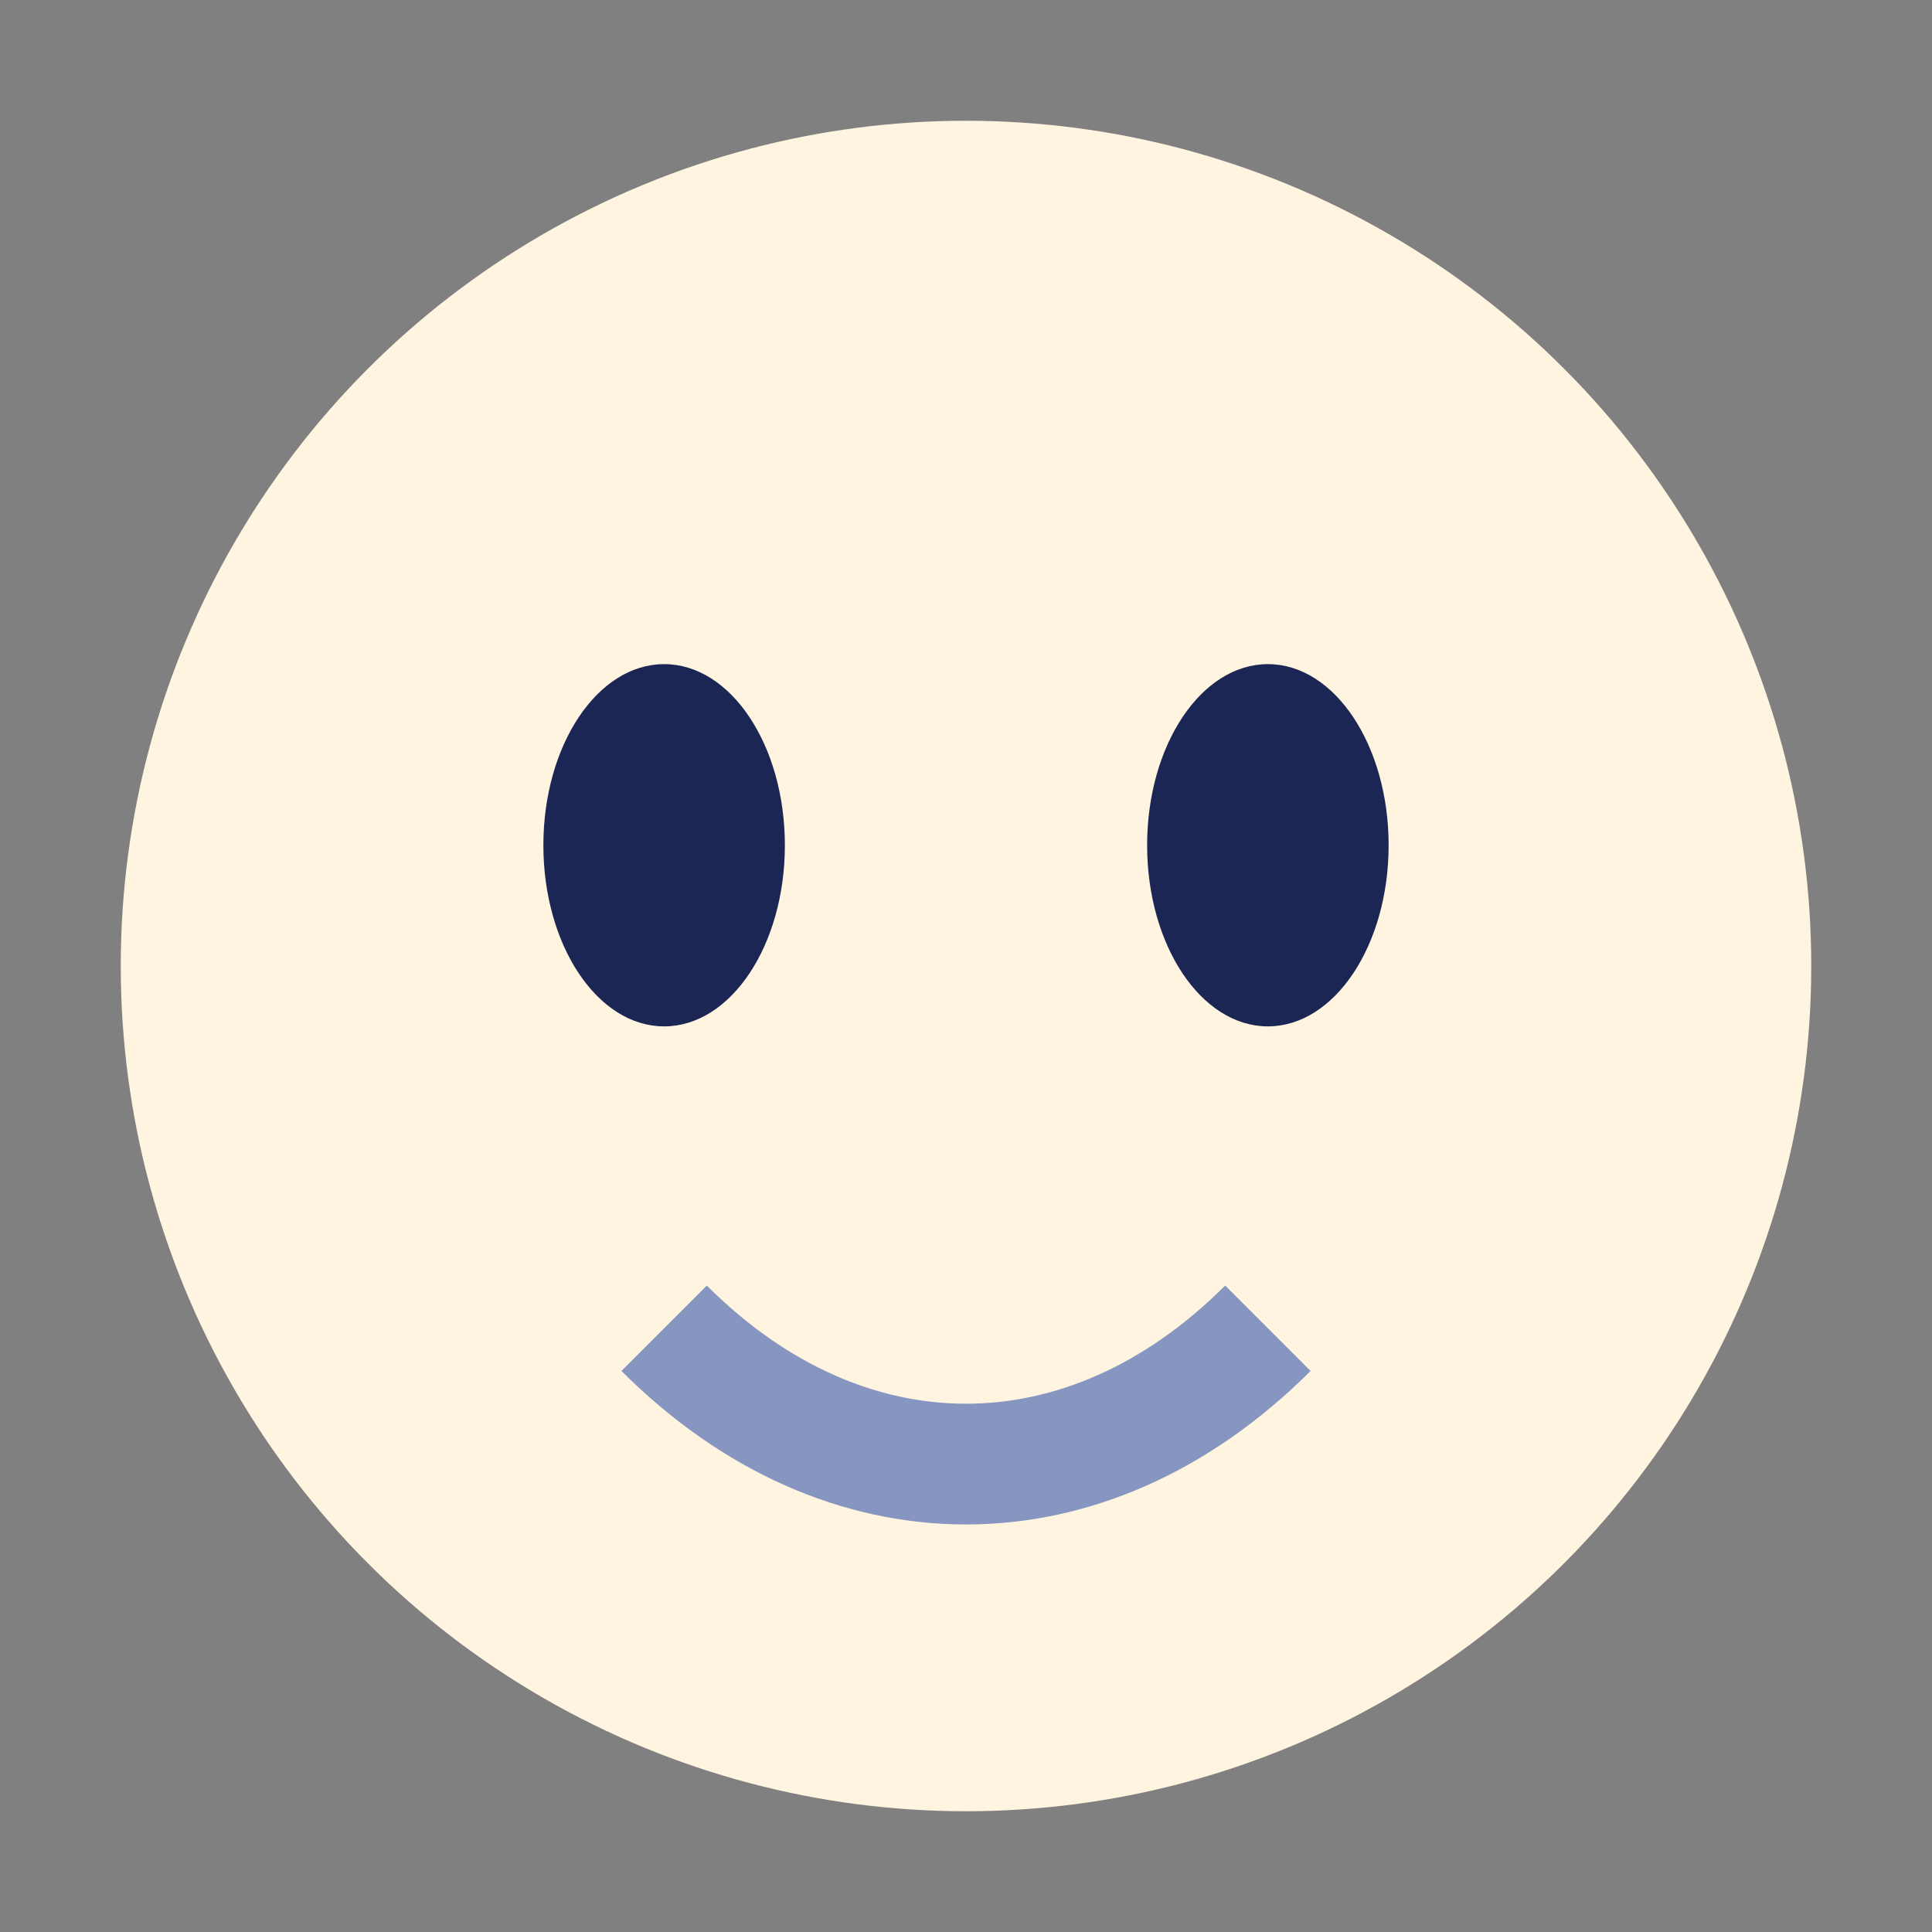
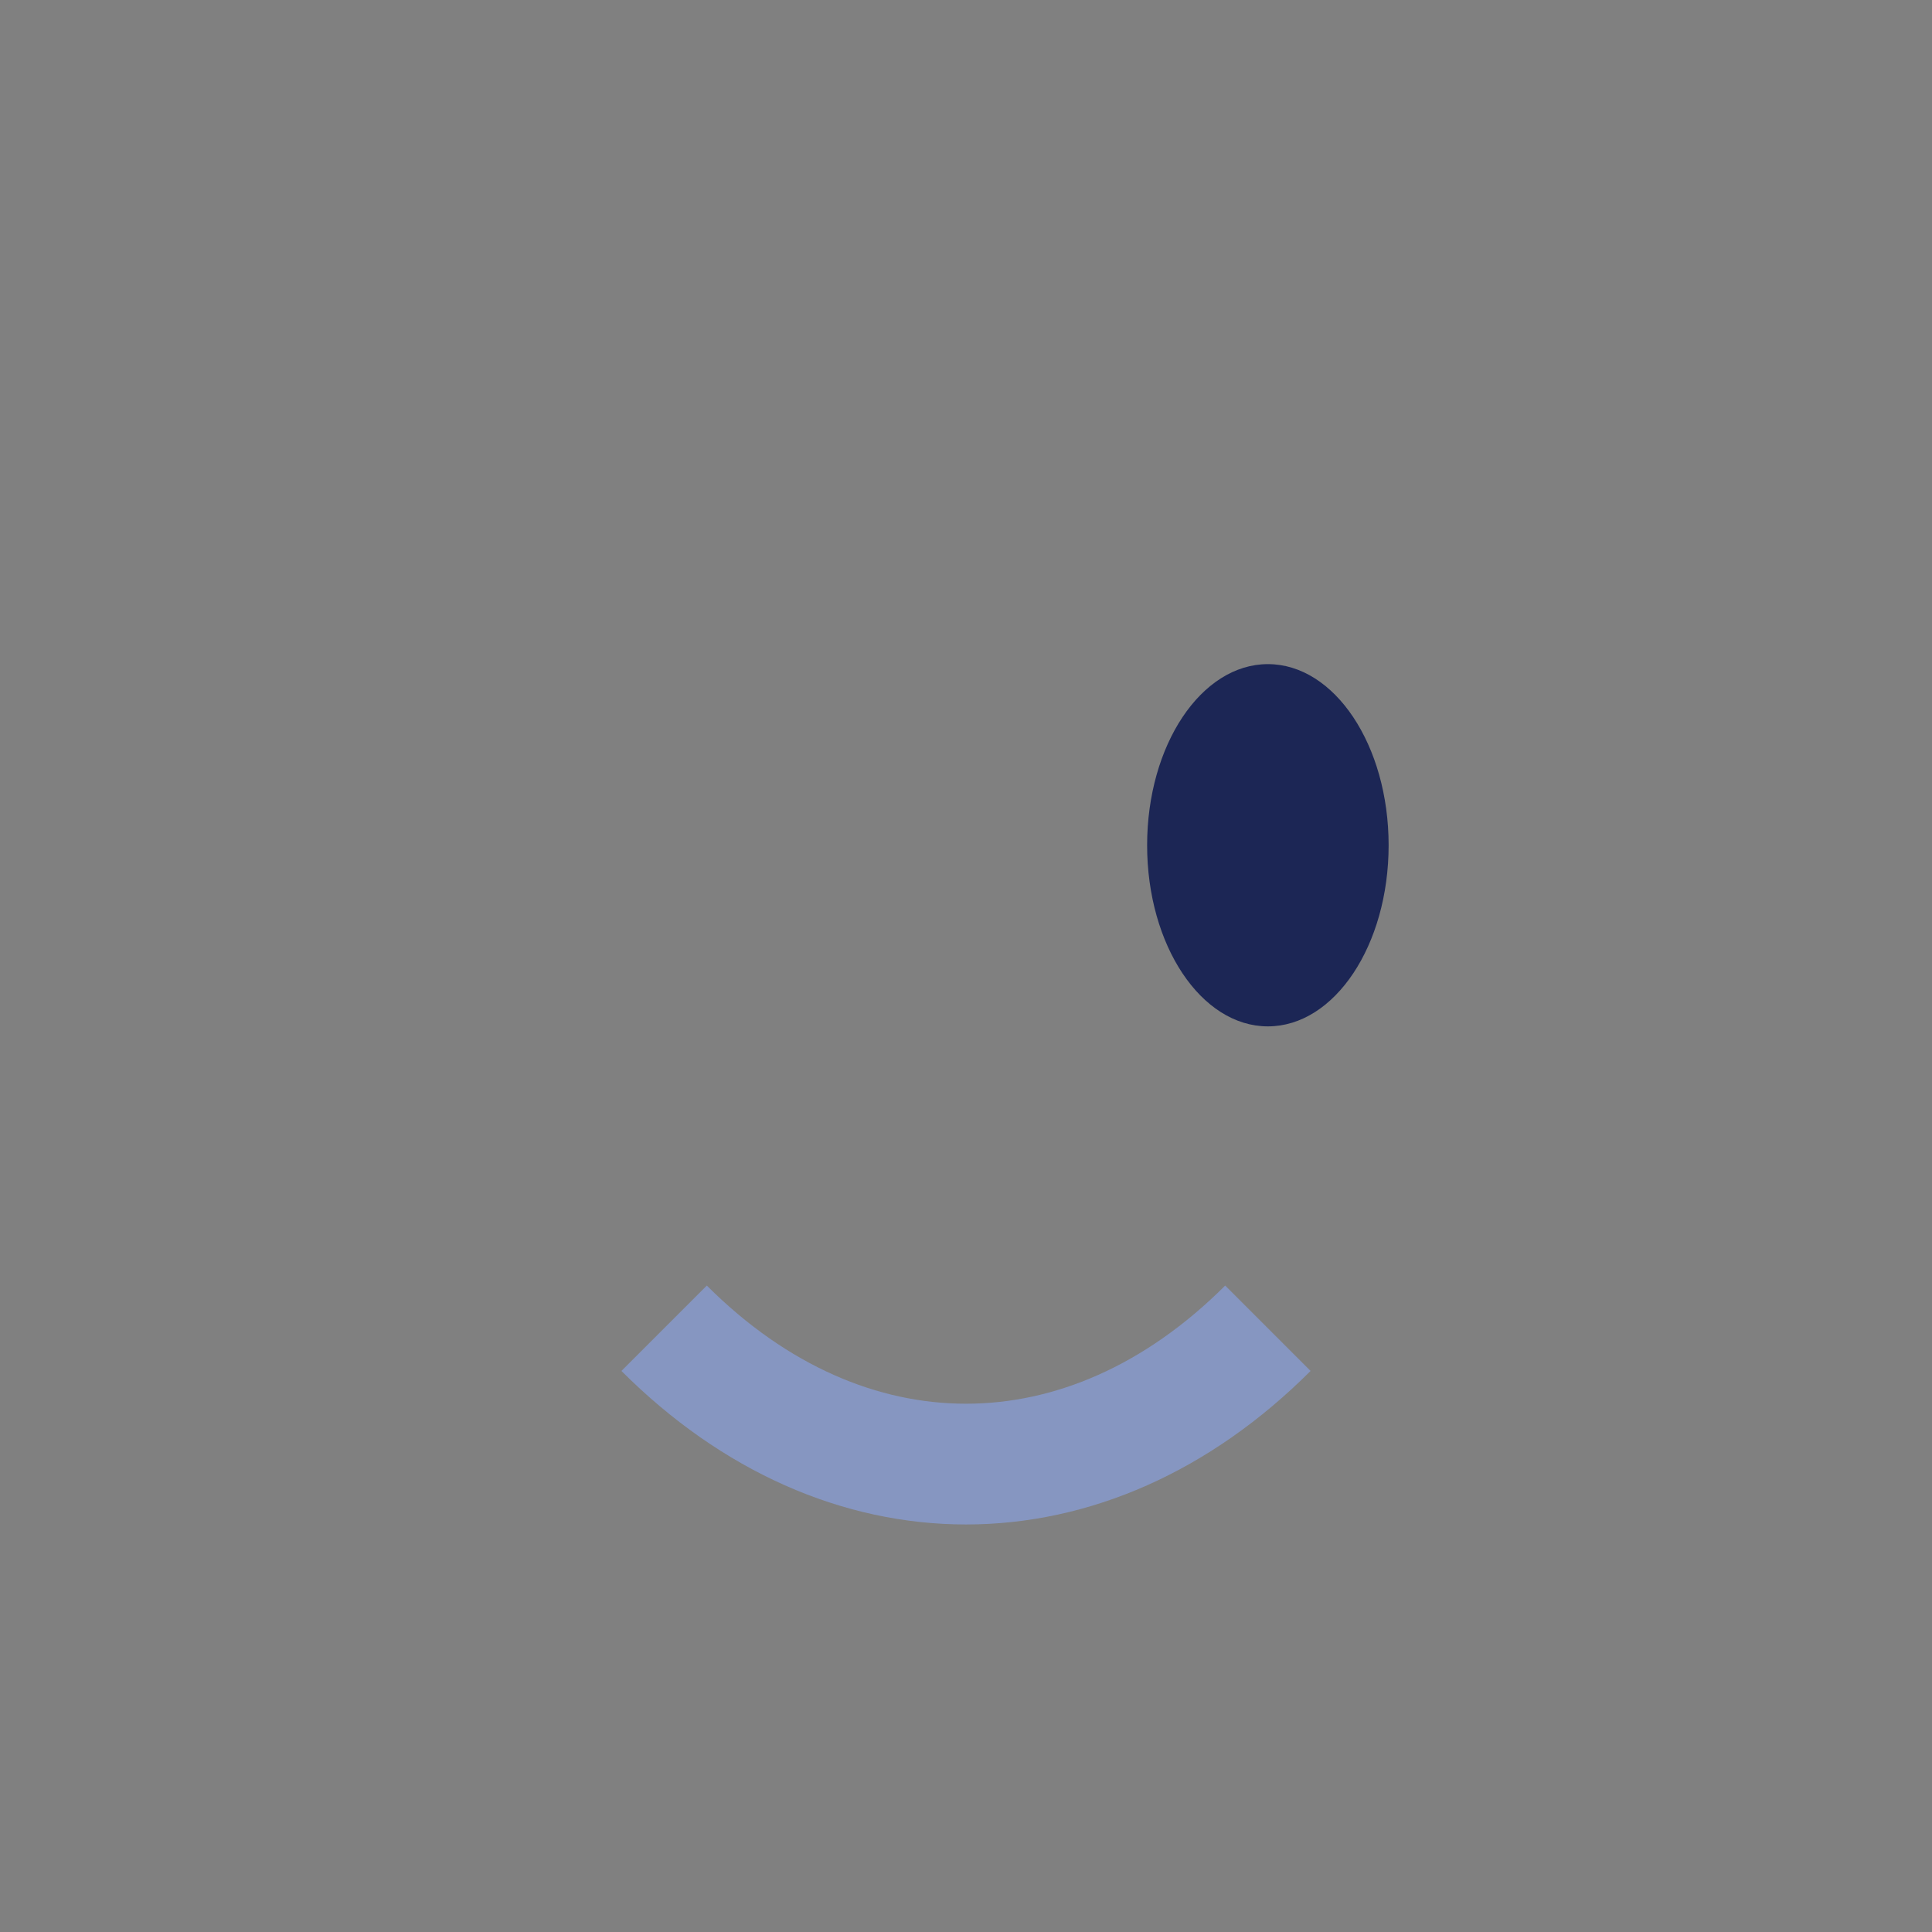
<svg xmlns="http://www.w3.org/2000/svg" width="32" height="32" viewBox="0 0 32 32">
  <rect x="0" y="0" width="32" height="32" fill="#808080" stroke="none" />
-   <circle cx="16" cy="16" r="14" fill="#FFF4E0" />
-   <ellipse cx="11" cy="14" rx="2" ry="3" fill="#1C2655" />
  <ellipse cx="21" cy="14" rx="2" ry="3" fill="#1C2655" />
  <path d="M11 22c3 3 7 3 10 0" stroke="#8696C1" stroke-width="2" fill="none" />
</svg>